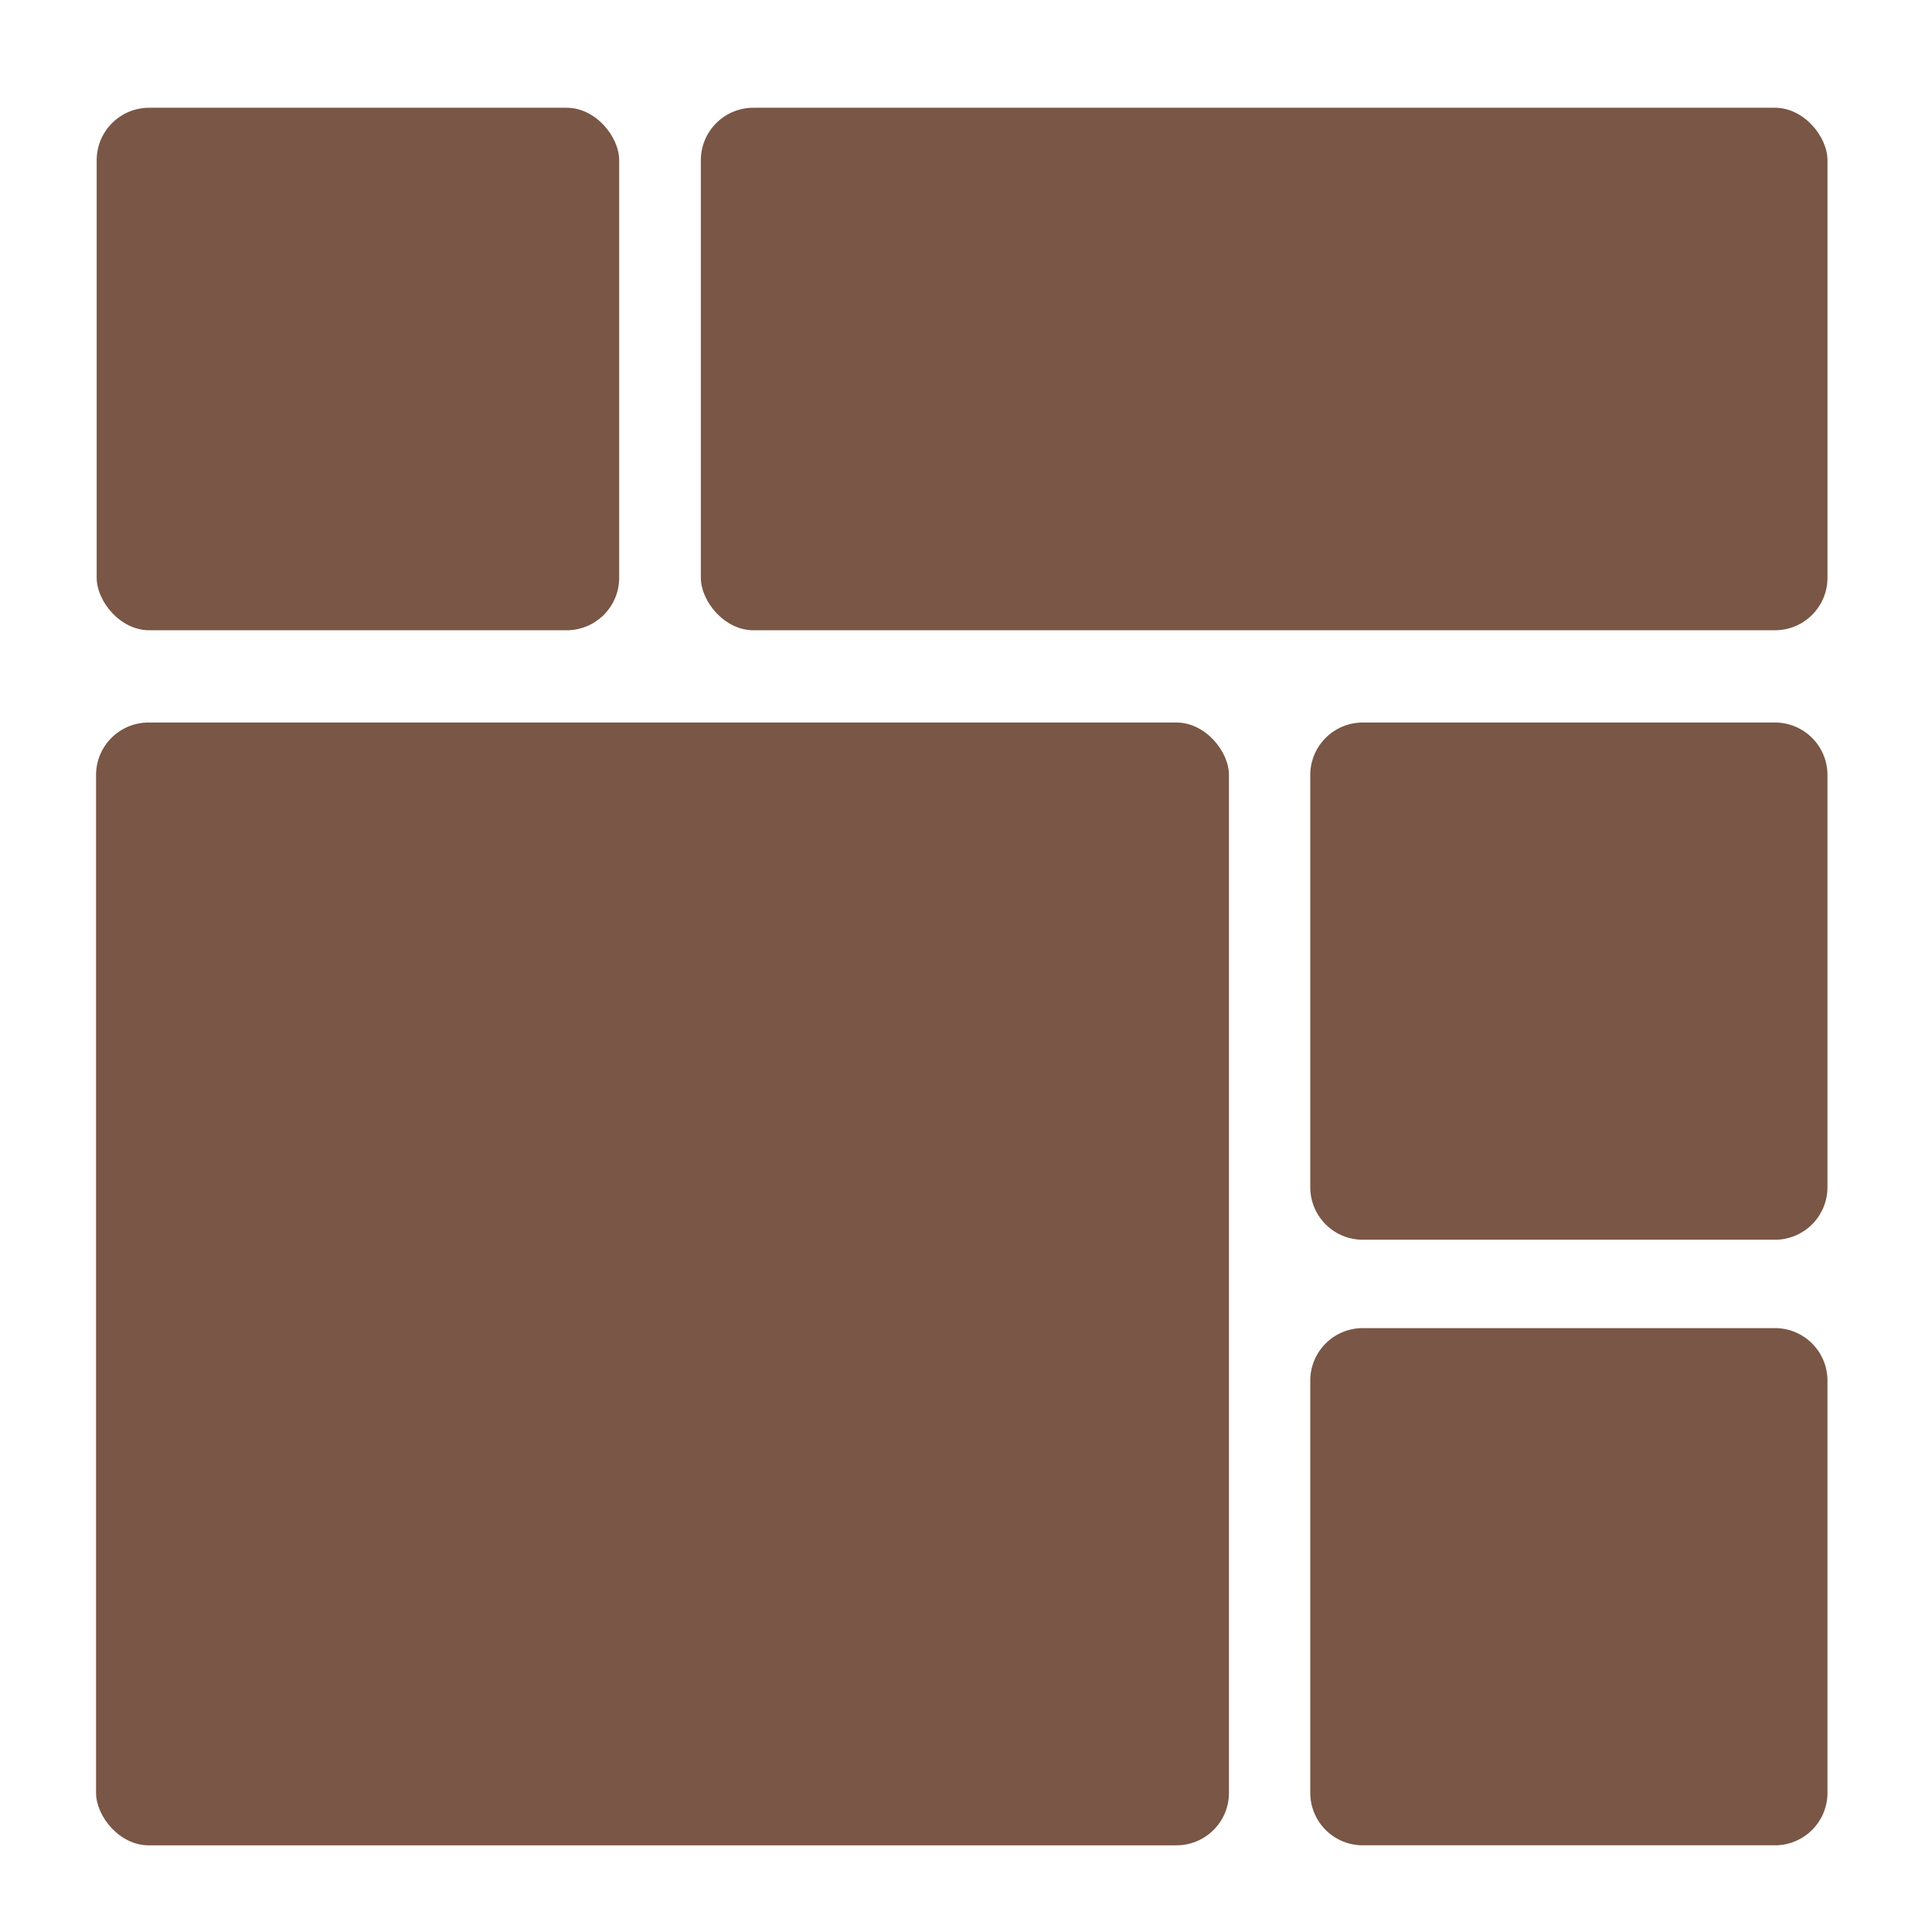
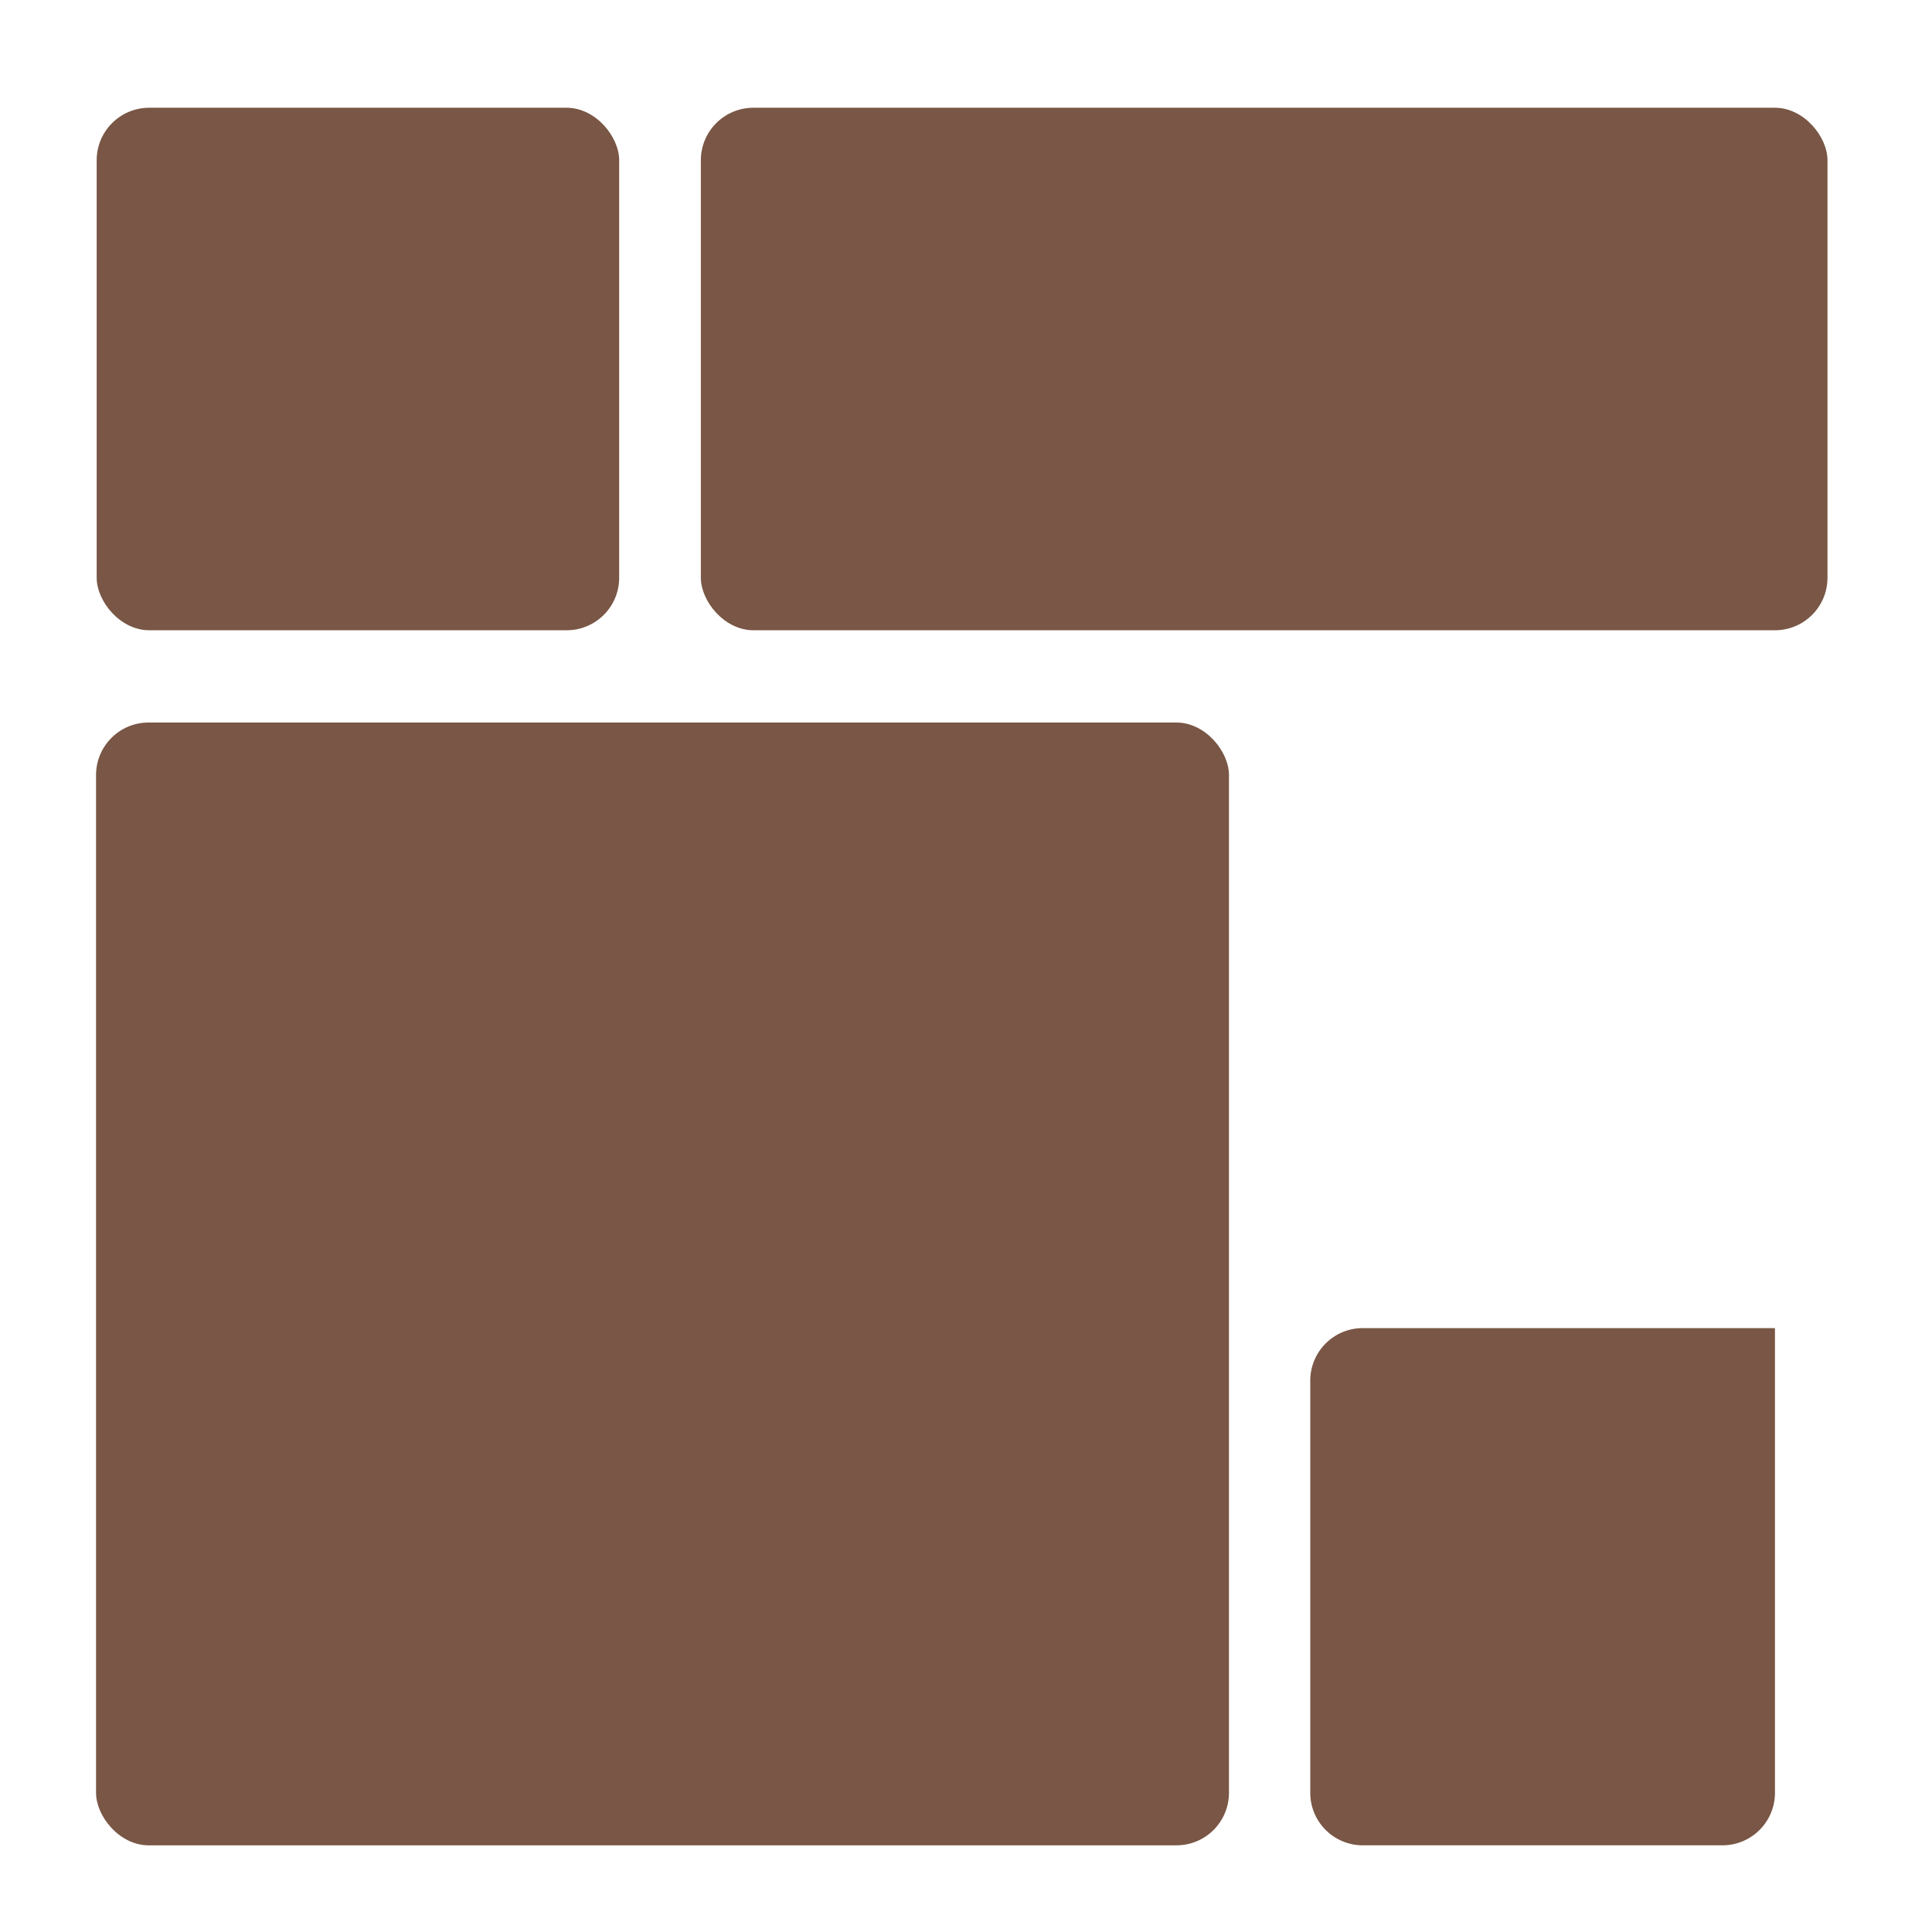
<svg xmlns="http://www.w3.org/2000/svg" width="368" height="368" viewBox="0 0 368 368">
  <defs>
    <filter id="Rectangle_42" x="7.801" y="127.116" width="236.793" height="234.867" filterUnits="userSpaceOnUse">
      <feOffset dy="2" input="SourceAlpha" />
      <feGaussianBlur stdDeviation="3.5" result="blur" />
      <feFlood flood-opacity="0.302" />
      <feComposite operator="in" in2="blur" />
      <feComposite in="SourceGraphic" />
    </filter>
    <filter id="Rectangle_32" x="7.923" y="10.017" width="120.524" height="120.524" filterUnits="userSpaceOnUse">
      <feOffset dy="2" input="SourceAlpha" />
      <feGaussianBlur stdDeviation="3.5" result="blur-2" />
      <feFlood flood-opacity="0.302" />
      <feComposite operator="in" in2="blur-2" />
      <feComposite in="SourceGraphic" />
    </filter>
    <filter id="Rectangle_40" x="122.998" y="10.017" width="235.598" height="120.524" filterUnits="userSpaceOnUse">
      <feOffset dy="2" input="SourceAlpha" />
      <feGaussianBlur stdDeviation="3.5" result="blur-3" />
      <feFlood flood-opacity="0.302" />
      <feComposite operator="in" in2="blur-3" />
      <feComposite in="SourceGraphic" />
    </filter>
    <filter id="Subtraction_6" x="239.082" y="127.116" width="119.514" height="119.514" filterUnits="userSpaceOnUse">
      <feOffset dy="2" input="SourceAlpha" />
      <feGaussianBlur stdDeviation="3.5" result="blur-4" />
      <feFlood flood-opacity="0.302" />
      <feComposite operator="in" in2="blur-4" />
      <feComposite in="SourceGraphic" />
    </filter>
    <filter id="Subtraction_7" x="239.082" y="242.469" width="119.514" height="119.514" filterUnits="userSpaceOnUse">
      <feOffset dy="2" input="SourceAlpha" />
      <feGaussianBlur stdDeviation="3.5" result="blur-5" />
      <feFlood flood-opacity="0.302" />
      <feComposite operator="in" in2="blur-5" />
      <feComposite in="SourceGraphic" />
    </filter>
    <clipPath id="clip-Grid_Photo_Gallery_Brown_Icon_2">
      <rect width="368" height="368" />
    </clipPath>
  </defs>
  <g id="Grid_Photo_Gallery_Brown_Icon_2" data-name="Grid Photo Gallery Brown  Icon – 2" clip-path="url(#clip-Grid_Photo_Gallery_Brown_Icon_2)">
-     <rect width="368" height="368" fill="rgba(255,255,255,0)" />
    <g id="Group_123" data-name="Group 123" transform="translate(8.505 8.474)">
      <g transform="matrix(1, 0, 0, 1, -8.51, -8.47)" filter="url(#Rectangle_42)">
        <rect id="Rectangle_42-2" data-name="Rectangle 42" width="215.793" height="213.867" rx="10" transform="translate(18.3 135.62)" fill="#795645" />
      </g>
      <g transform="matrix(1, 0, 0, 1, -8.51, -8.47)" filter="url(#Rectangle_32)">
        <rect id="Rectangle_32-2" data-name="Rectangle 32" width="99.524" height="99.524" rx="10" transform="translate(18.42 18.52)" fill="#795645" />
      </g>
      <g transform="matrix(1, 0, 0, 1, -8.51, -8.47)" filter="url(#Rectangle_40)">
        <rect id="Rectangle_40-2" data-name="Rectangle 40" width="214.598" height="99.524" rx="10" transform="translate(133.5 18.52)" fill="#795645" />
      </g>
      <g transform="matrix(1, 0, 0, 1, -8.51, -8.47)" filter="url(#Subtraction_6)">
-         <path id="Subtraction_6-2" data-name="Subtraction 6" d="M10,0H88.514a10,10,0,0,1,10,10V88.514a10,10,0,0,1-10,10H10a10,10,0,0,1-10-10V10A10,10,0,0,1,10,0Z" transform="translate(249.58 135.62)" fill="#795645" />
-       </g>
+         </g>
      <g transform="matrix(1, 0, 0, 1, -8.51, -8.47)" filter="url(#Subtraction_7)">
-         <path id="Subtraction_7-2" data-name="Subtraction 7" d="M10,0H88.514a10,10,0,0,1,10,10V88.514a10,10,0,0,1-10,10H10a10,10,0,0,1-10-10V10A10,10,0,0,1,10,0Z" transform="translate(249.58 250.97)" fill="#795645" />
+         <path id="Subtraction_7-2" data-name="Subtraction 7" d="M10,0H88.514V88.514a10,10,0,0,1-10,10H10a10,10,0,0,1-10-10V10A10,10,0,0,1,10,0Z" transform="translate(249.58 250.97)" fill="#795645" />
      </g>
    </g>
  </g>
</svg>